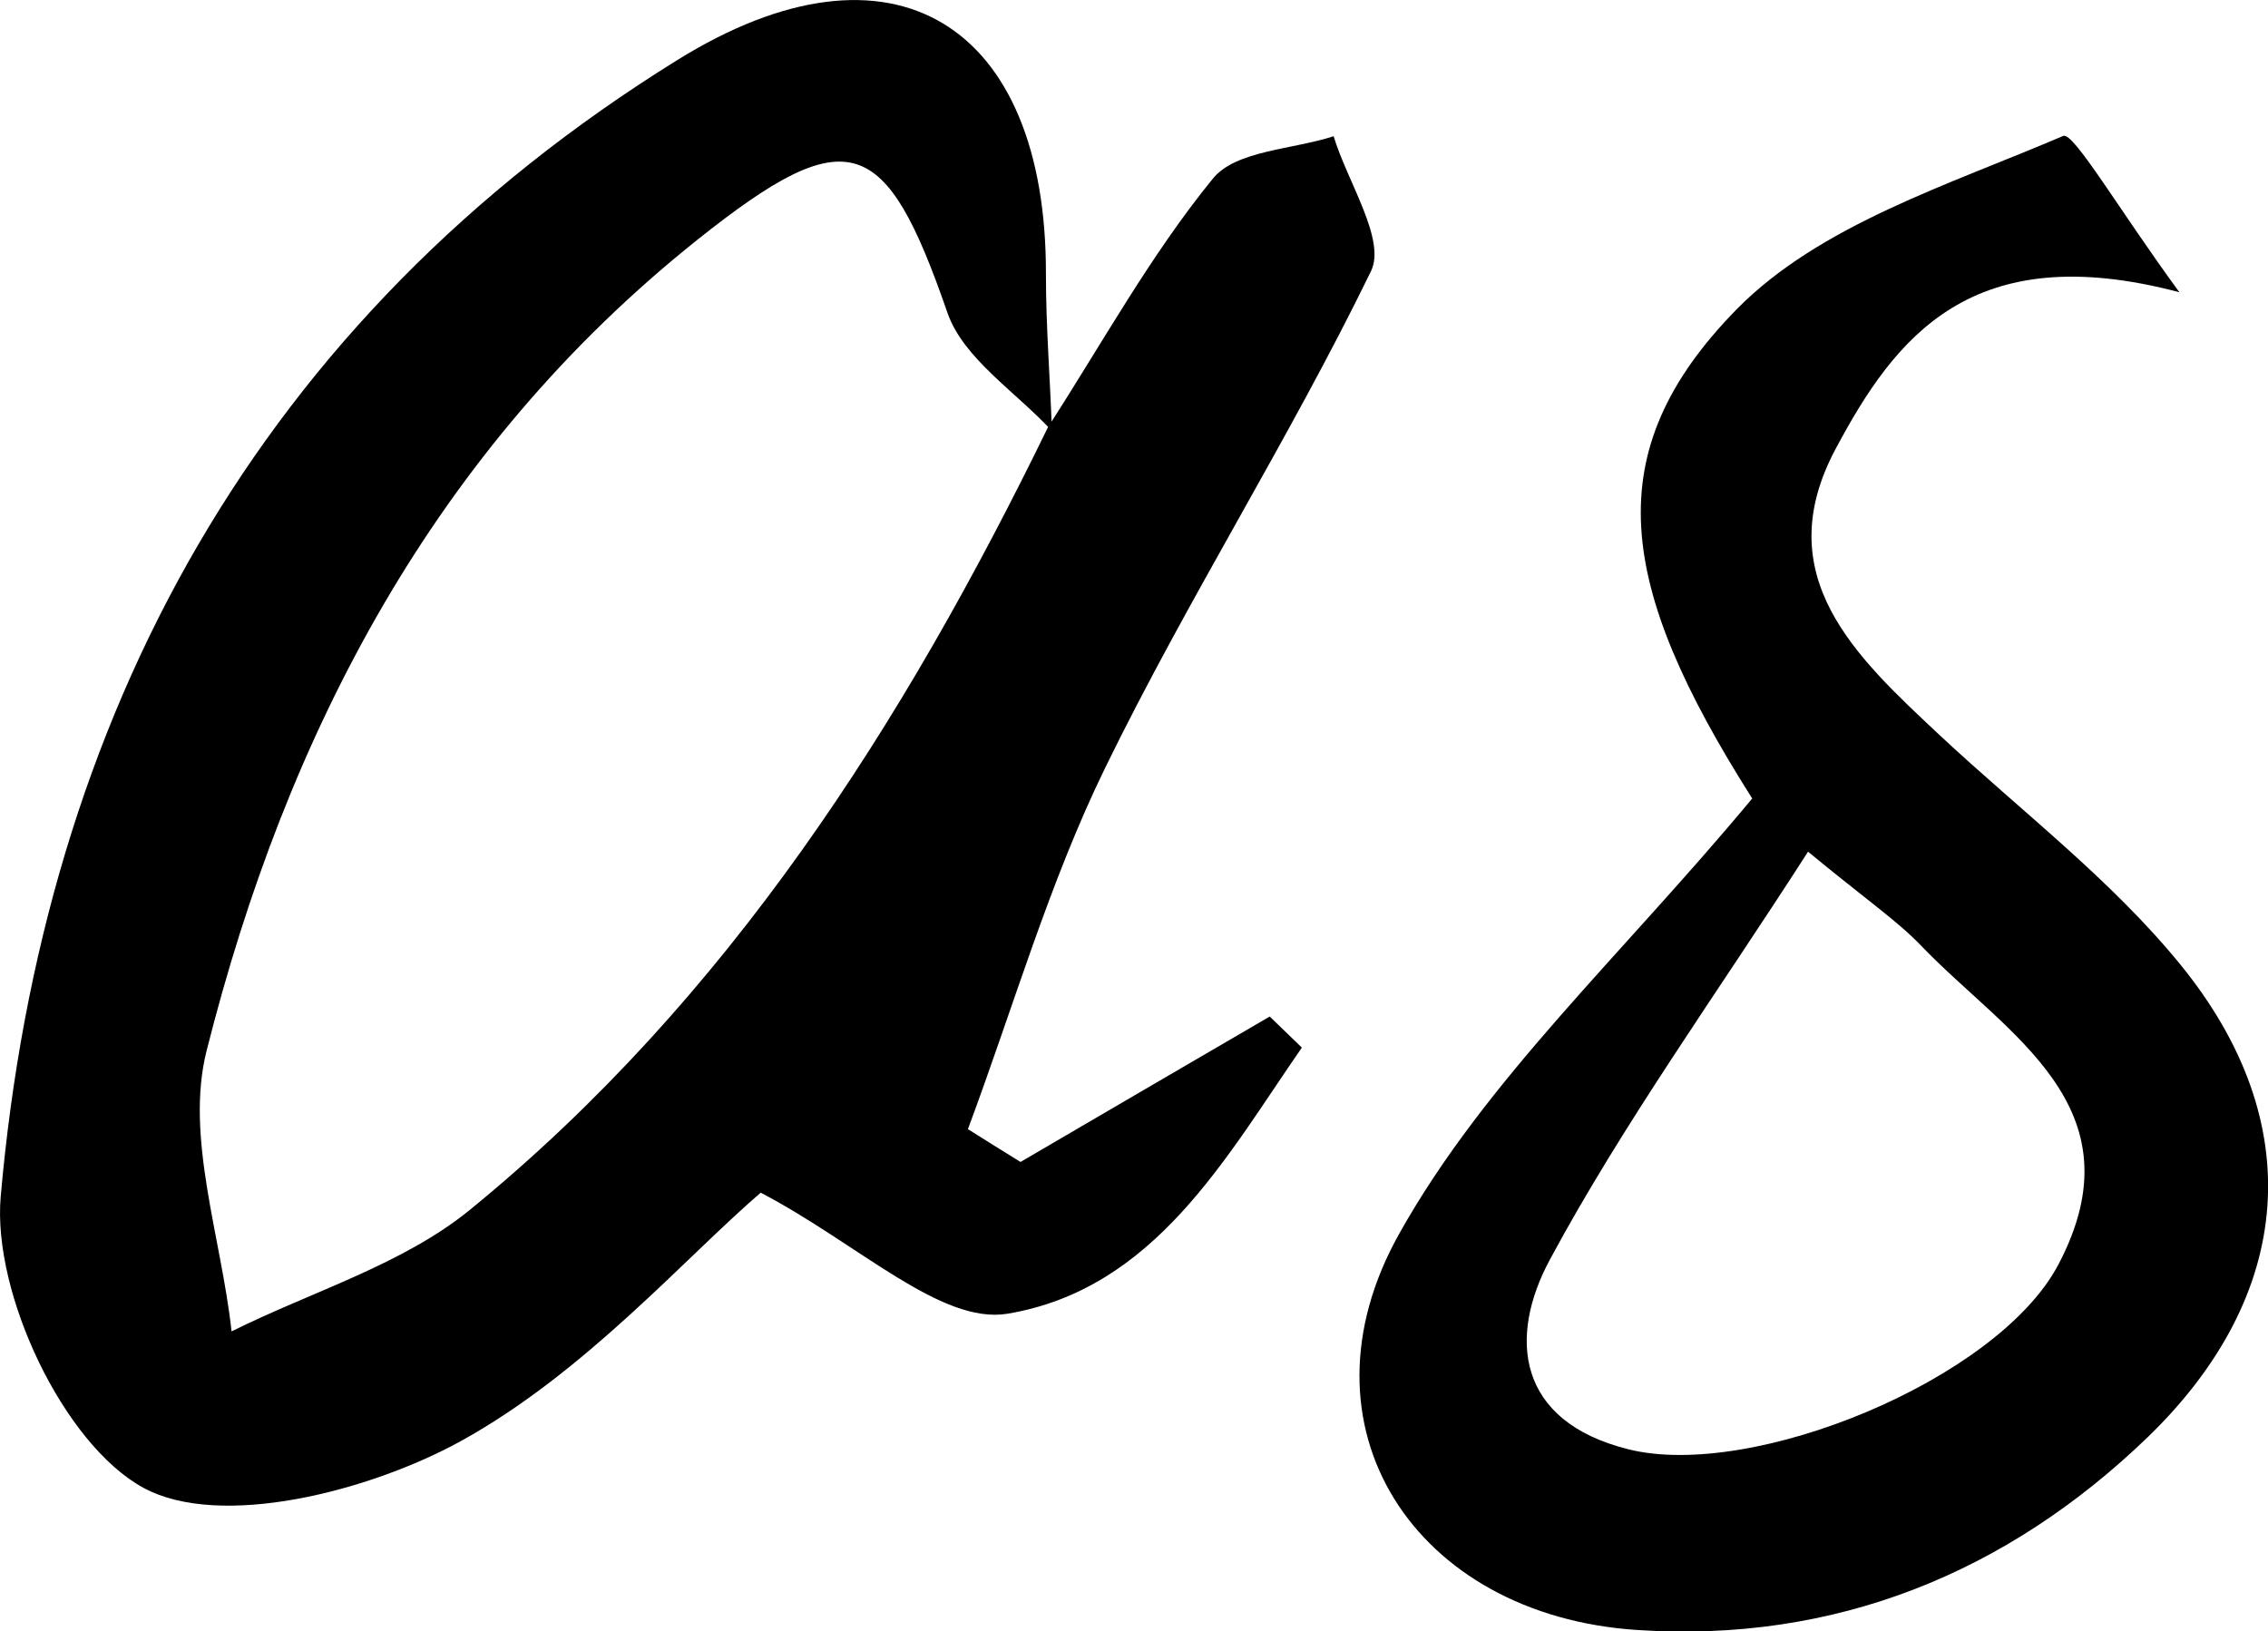
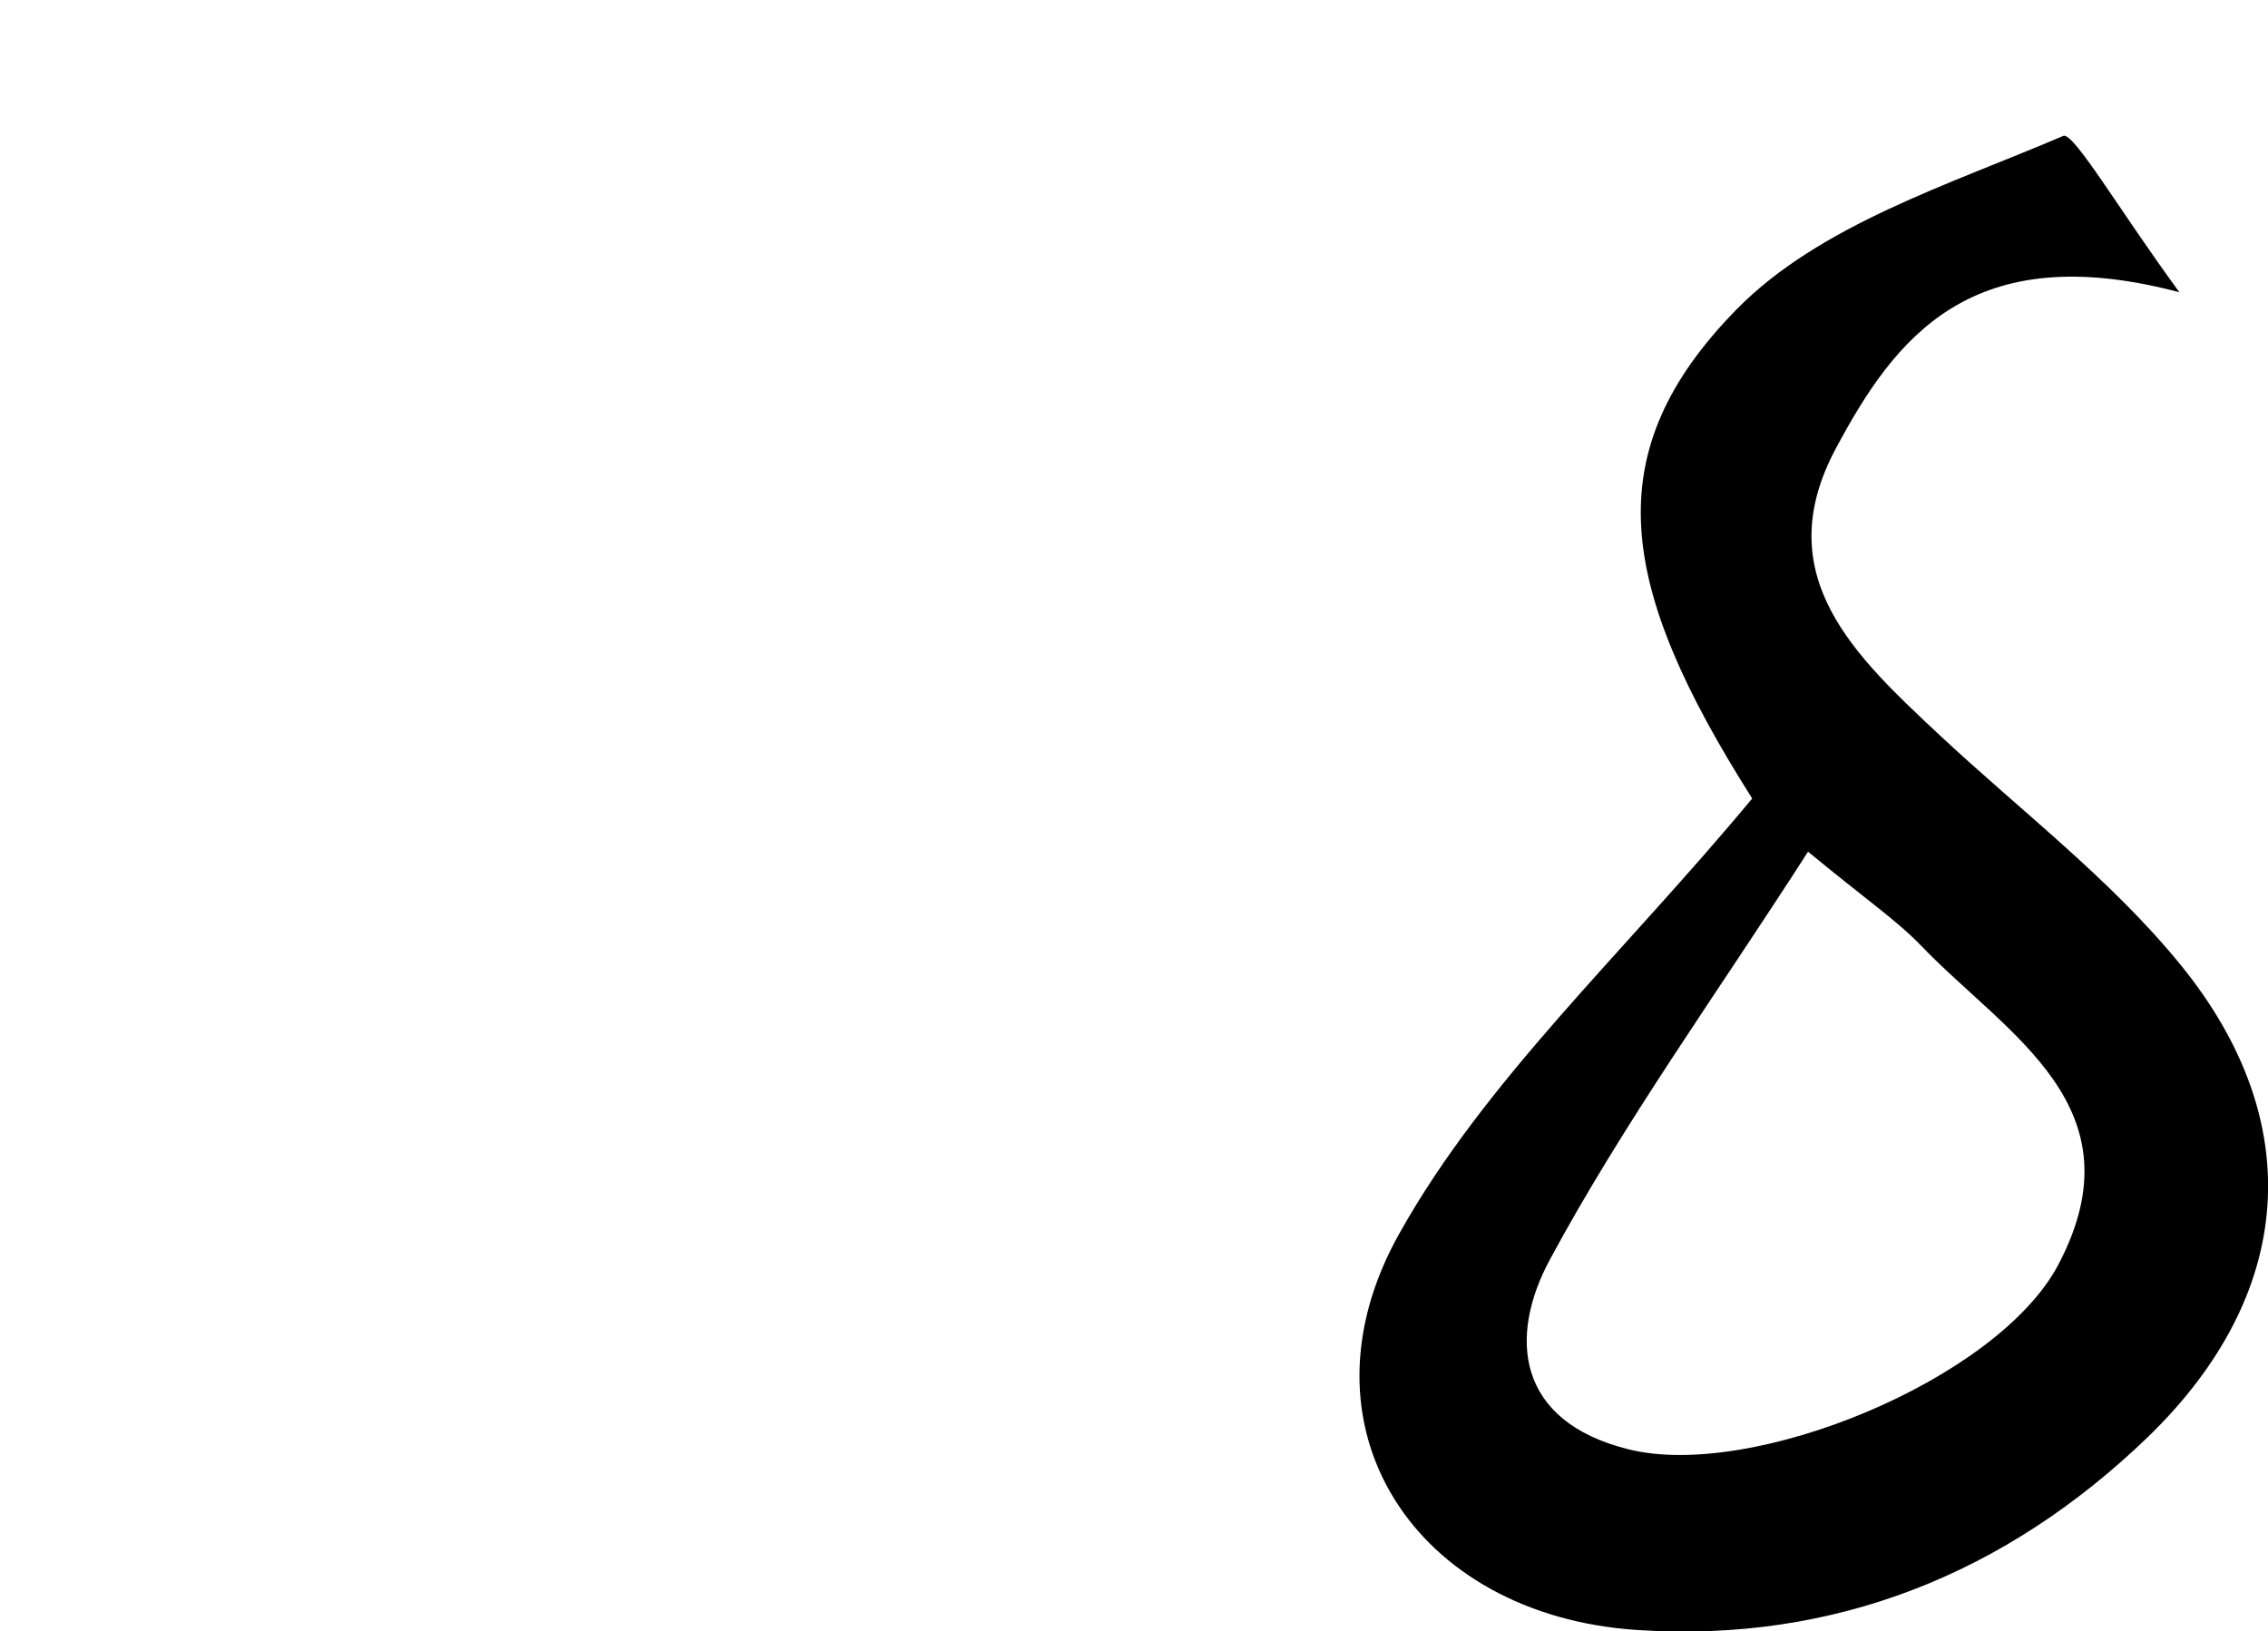
<svg xmlns="http://www.w3.org/2000/svg" id="Layer_2" data-name="Layer 2" viewBox="0 0 64.25 46.22">
  <g id="Layer_1-2" data-name="Layer 1">
    <g>
-       <path d="M29.69,12.1c1.53-2.37,2.9-4.87,4.67-7.04.65-.8,2.25-.82,3.42-1.2.39,1.29,1.49,2.93,1.06,3.82-2.32,4.77-5.19,9.28-7.52,14.05-1.6,3.27-2.62,6.83-3.9,10.26.49.31.99.62,1.49.93,2.35-1.37,4.7-2.75,7.06-4.12l.91.88c-2.16,3.12-4.17,6.84-8.34,7.54-1.89.31-4.22-1.98-6.99-3.43-2.16,1.86-4.97,5.09-8.48,7.03-2.59,1.43-6.83,2.52-9.01,1.33C1.8,40.92-.22,36.64.02,33.9,1.22,20.25,7.34,9.05,19.19,1.7c6.1-3.79,10.46-1.01,10.44,6.07,0,1.49.12,2.97.17,4.44-1.02-1.11-2.51-2.05-2.96-3.35-1.75-5.05-2.79-5.49-7.08-2.07-7.45,5.94-11.64,13.98-13.91,22.99-.61,2.43.42,5.28.71,7.94,2.27-1.13,4.85-1.89,6.76-3.45,7.31-5.97,12.28-13.77,16.37-22.17Z" />
      <path d="M49.63,22.61c-3.82-6.03-4.4-9.8-.43-13.85,2.35-2.39,6.03-3.53,9.25-4.91.29-.12,1.59,2.11,3.29,4.43-5.89-1.56-8.05,1.27-9.74,4.44-1.92,3.6.58,5.89,2.94,8.1,2.3,2.15,4.86,4.09,6.83,6.51,3.64,4.47,3.23,9.36-.92,13.38-4.01,3.87-8.88,5.84-14.47,5.47-6.3-.41-9.81-5.76-6.74-11.23,2.44-4.36,6.32-7.9,10-12.33ZM51.22,24.13c-2.64,4.11-5.23,7.69-7.31,11.55-1.19,2.2-.95,4.59,2.22,5.38,3.51.88,10.46-1.97,12.18-5.23,2.36-4.48-1.46-6.51-3.88-9.03-.68-.71-1.51-1.27-3.21-2.67Z" />
    </g>
  </g>
</svg>